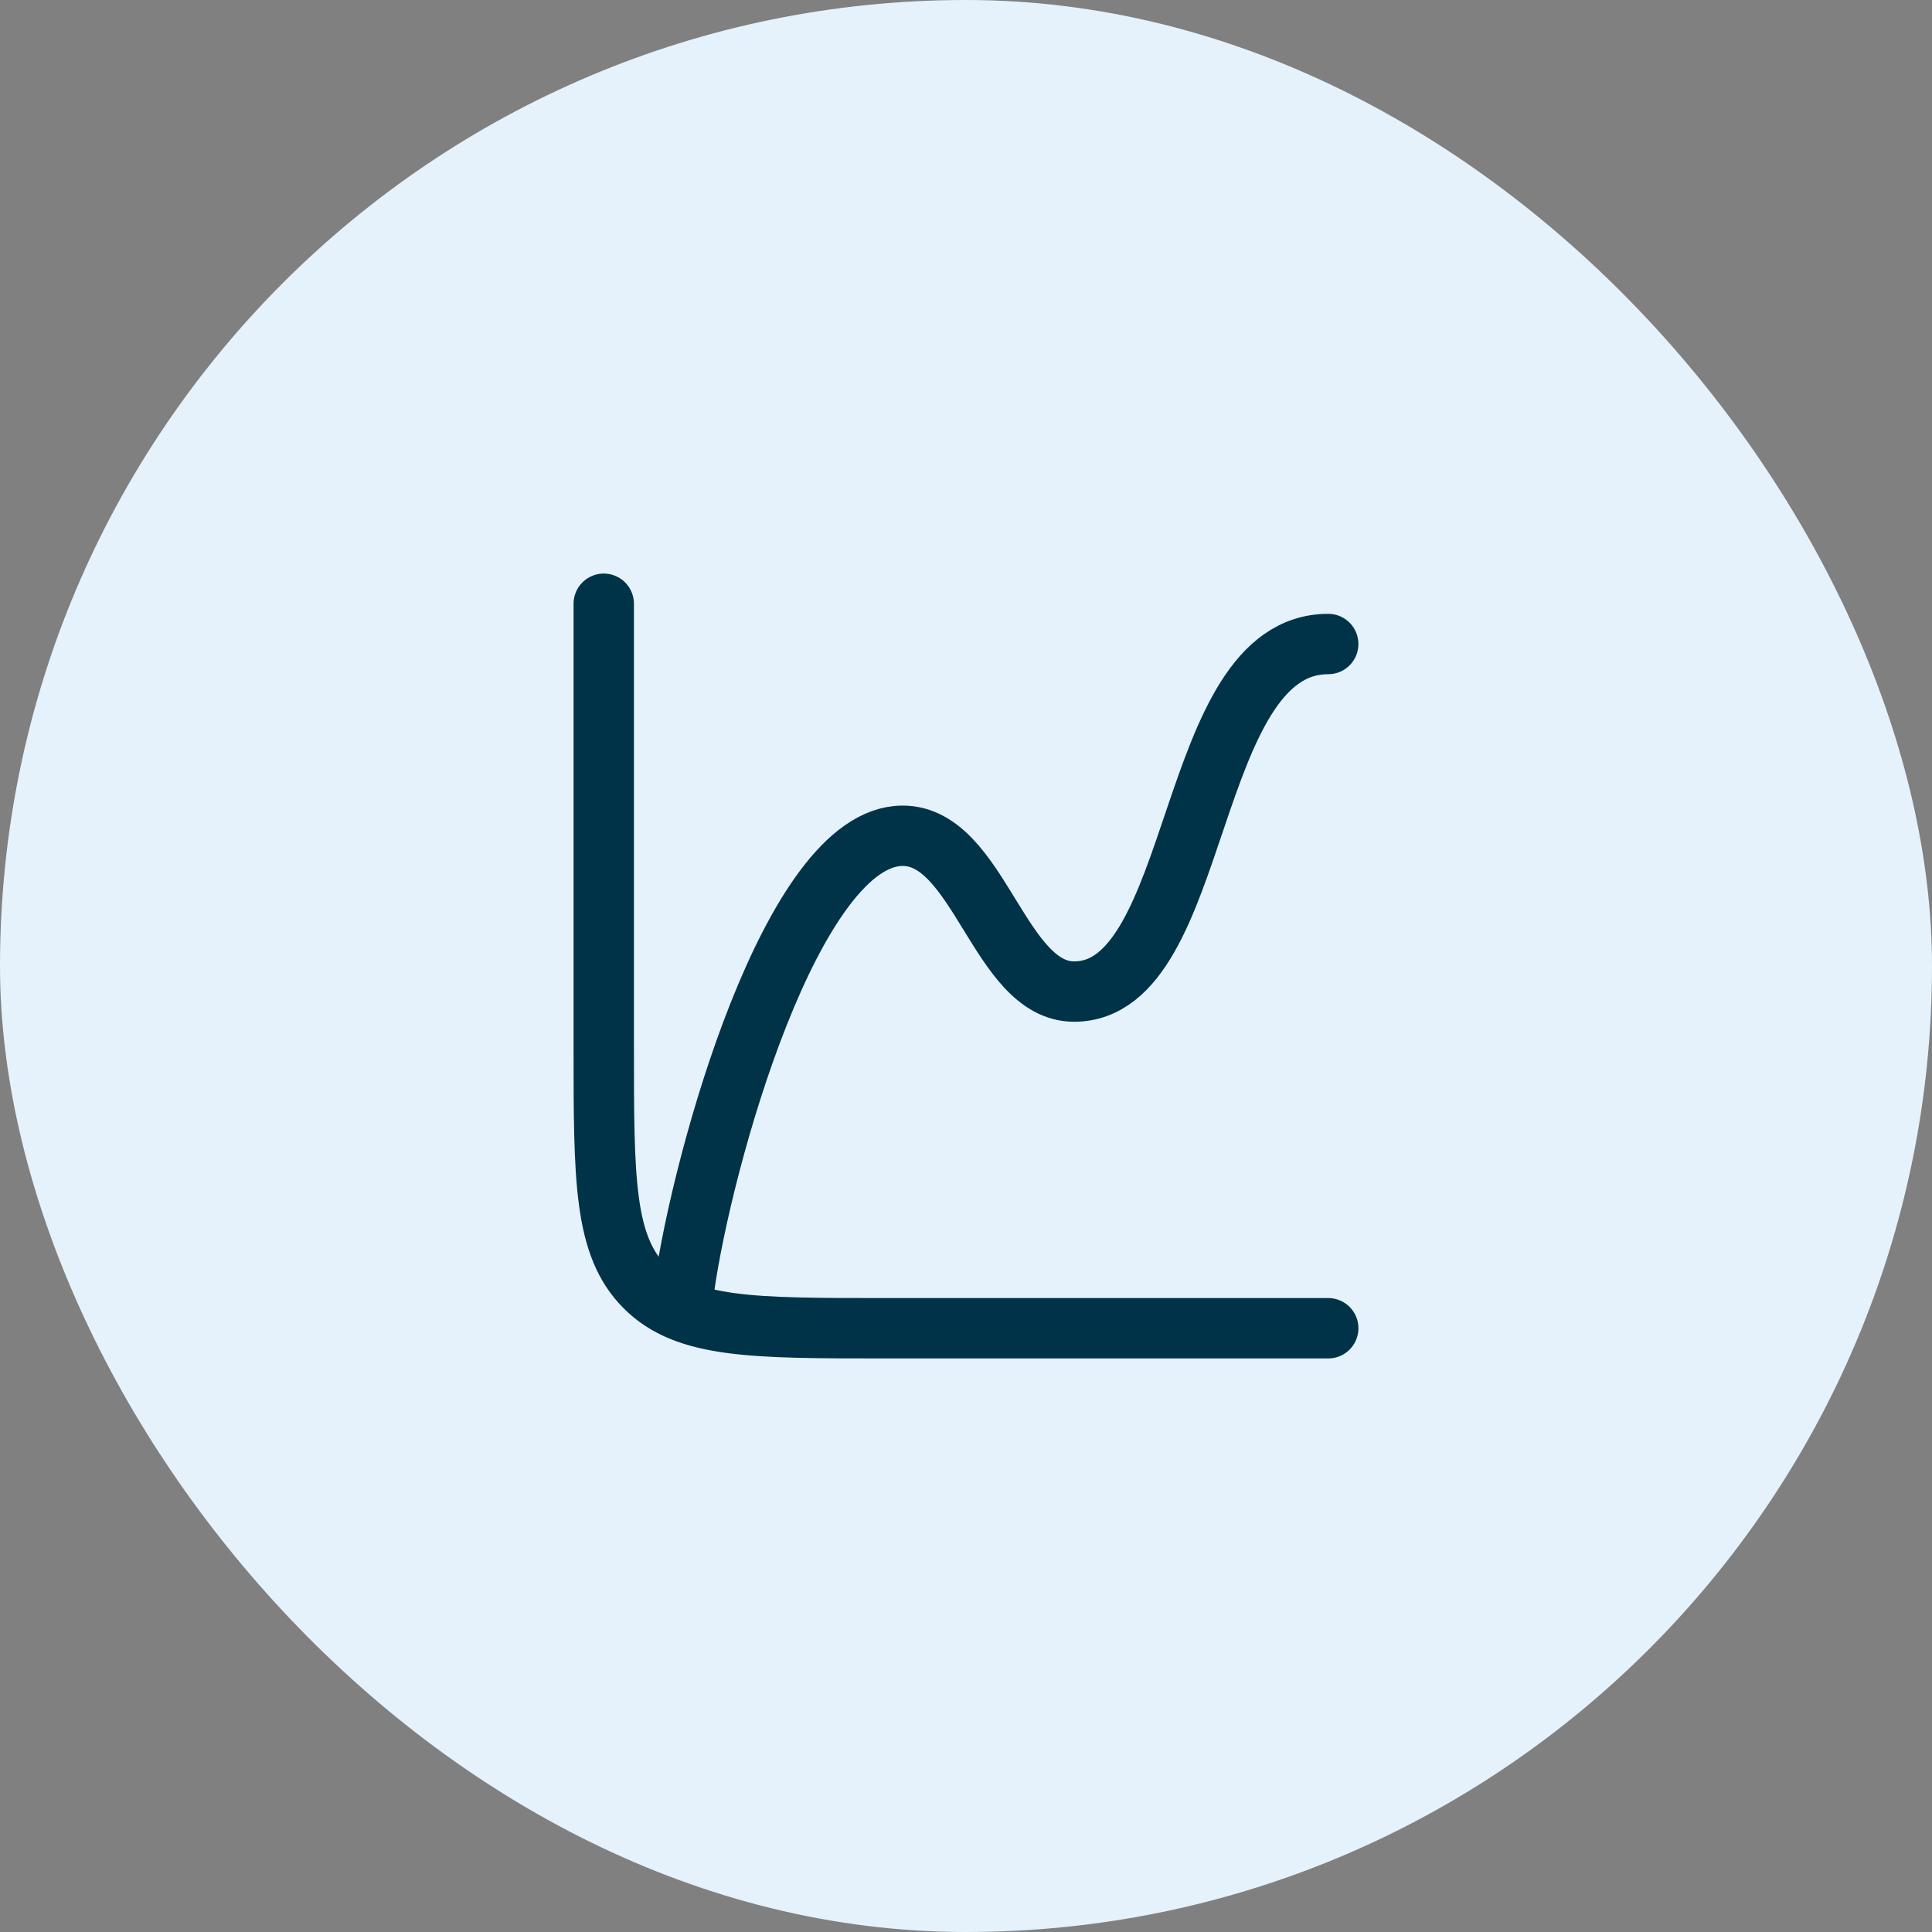
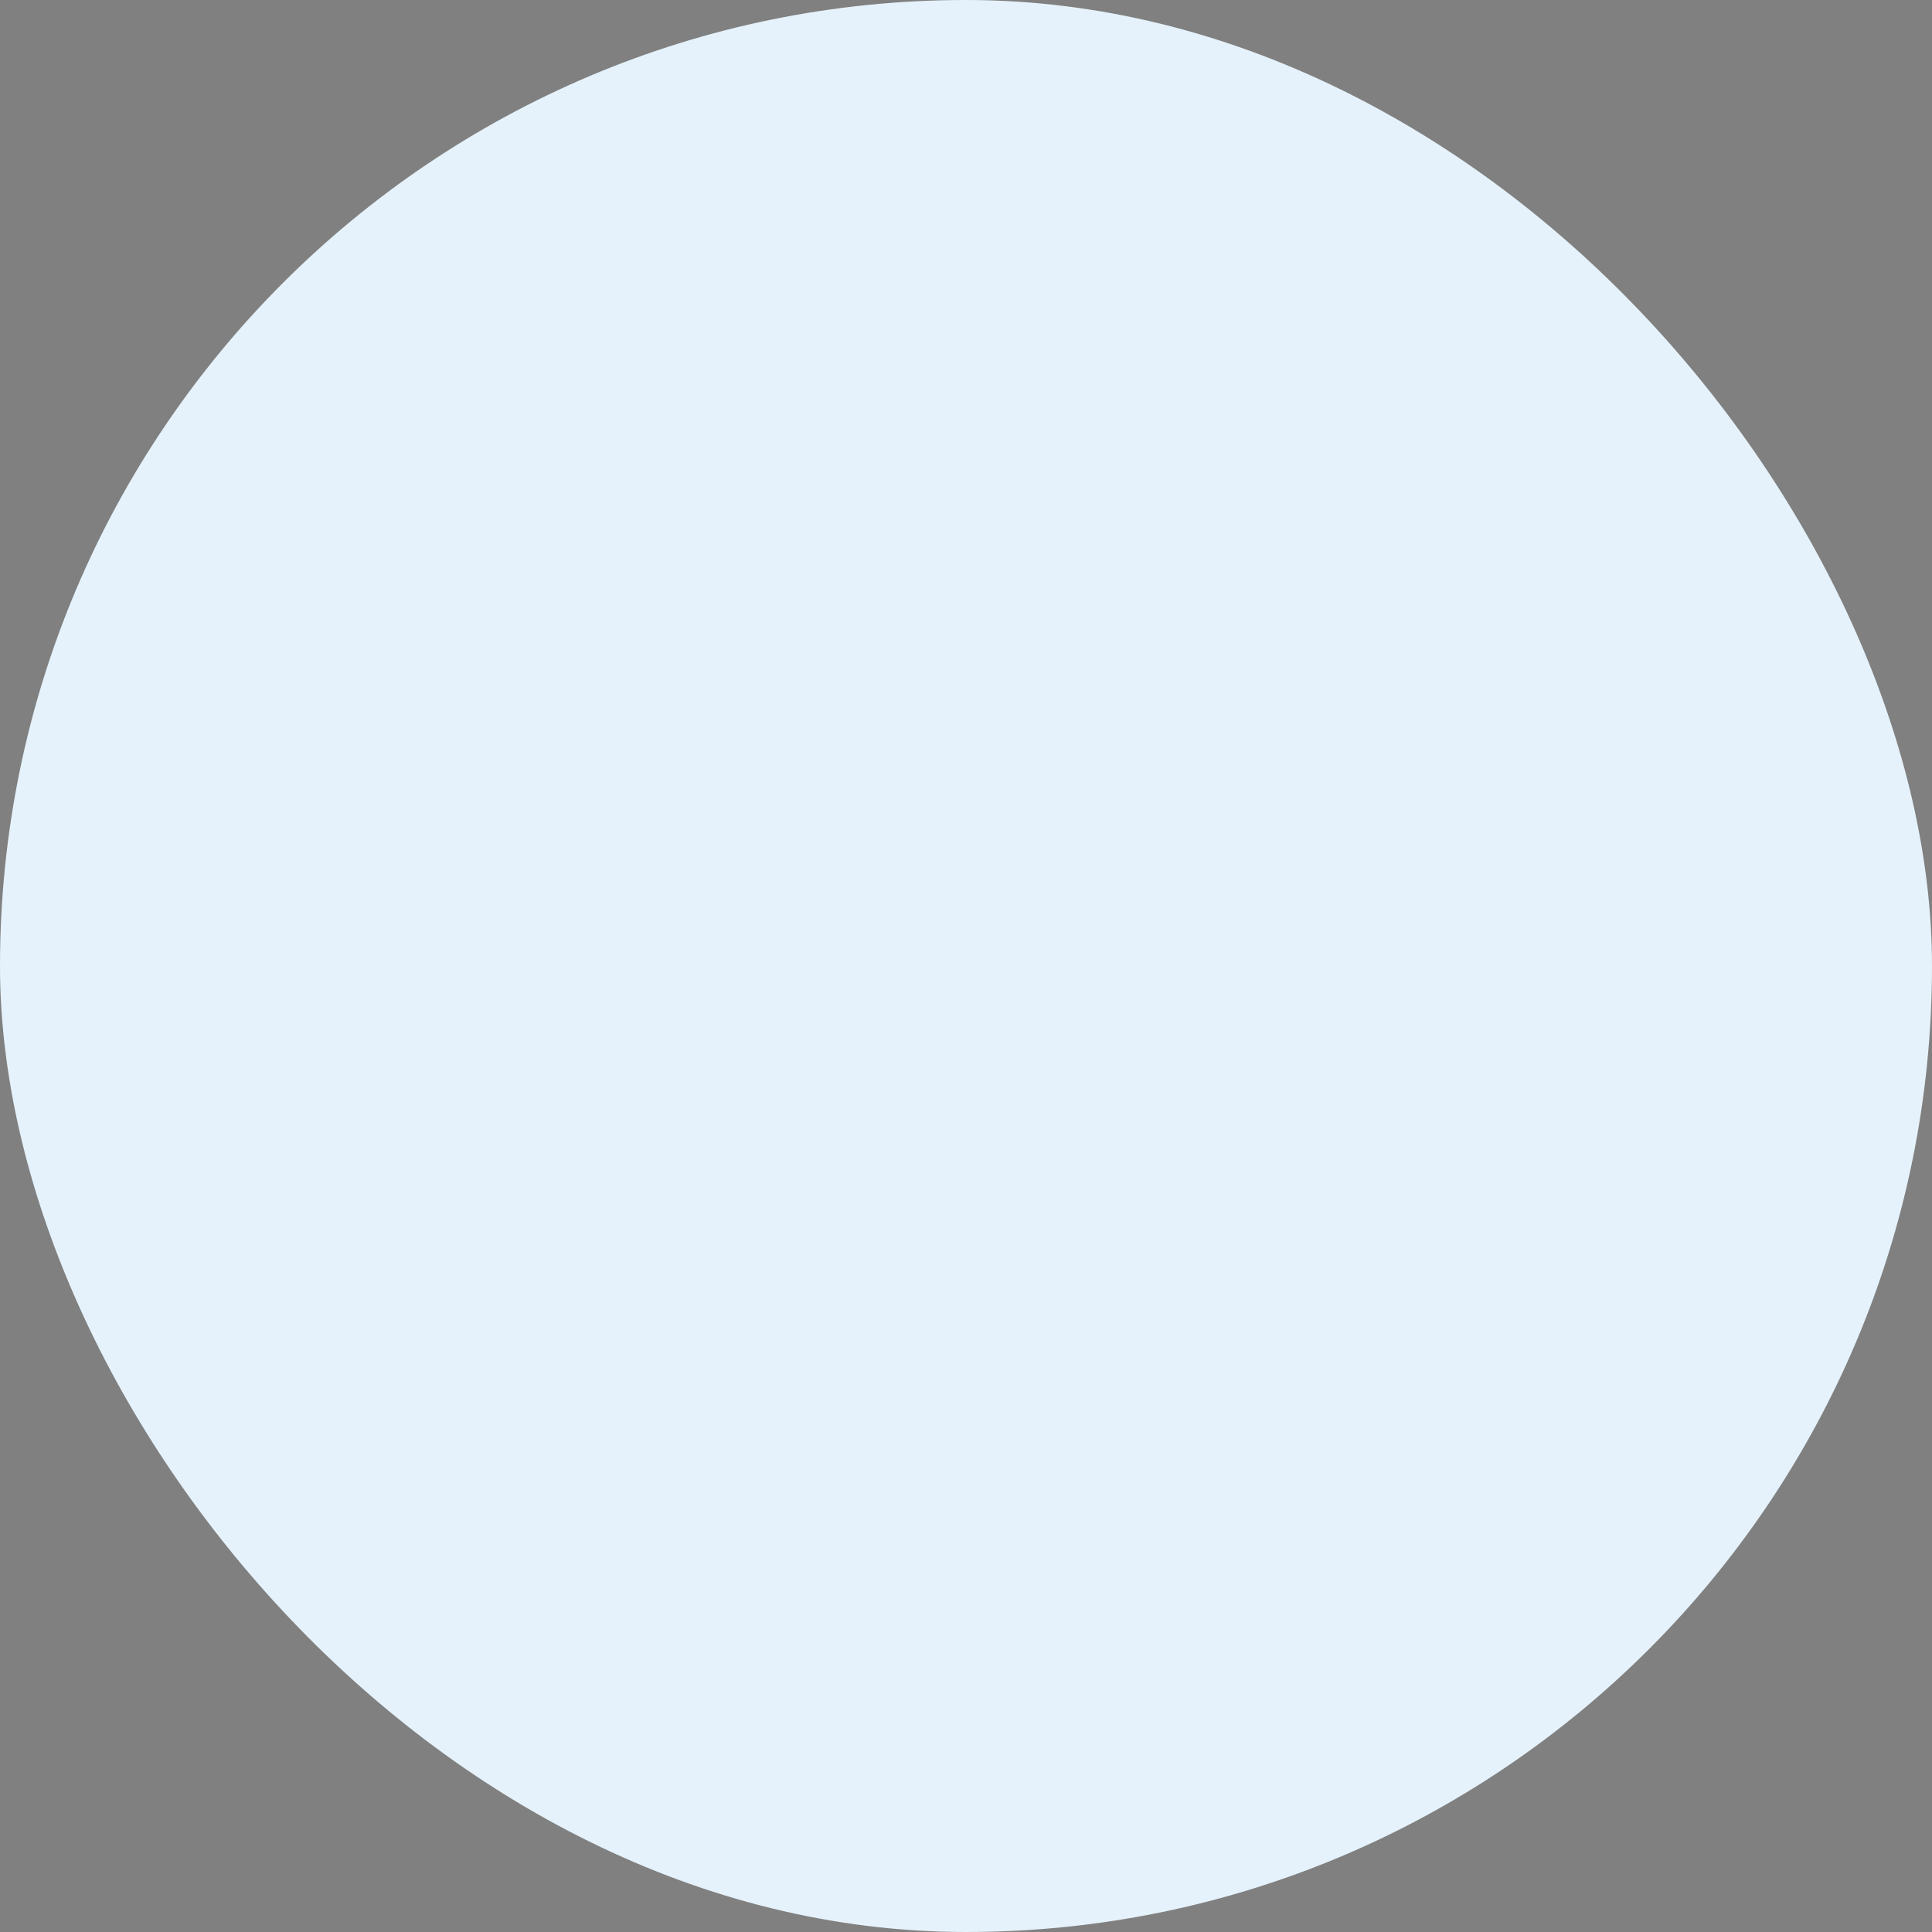
<svg xmlns="http://www.w3.org/2000/svg" width="64" height="64" viewBox="0 0 64 64" fill="none">
  <rect x="0" y="0" width="64" height="64" fill="#808080" stroke="none" />
  <rect width="64" height="64" rx="32" fill="#E5F2FB" />
-   <path d="M44 44H29.333C24.933 44 22.733 44 21.367 42.633C20 41.267 20 39.067 20 34.667V20" stroke="#003347" stroke-width="2" stroke-linecap="round" stroke-linejoin="round" />
-   <path d="M22.666 42.667C23.253 38.459 26.234 27.686 29.903 27.686C32.439 27.686 33.097 32.847 35.581 32.847C39.857 32.847 39.237 21.334 43.999 21.334" stroke="#003347" stroke-width="2" stroke-linecap="round" stroke-linejoin="round" />
</svg>